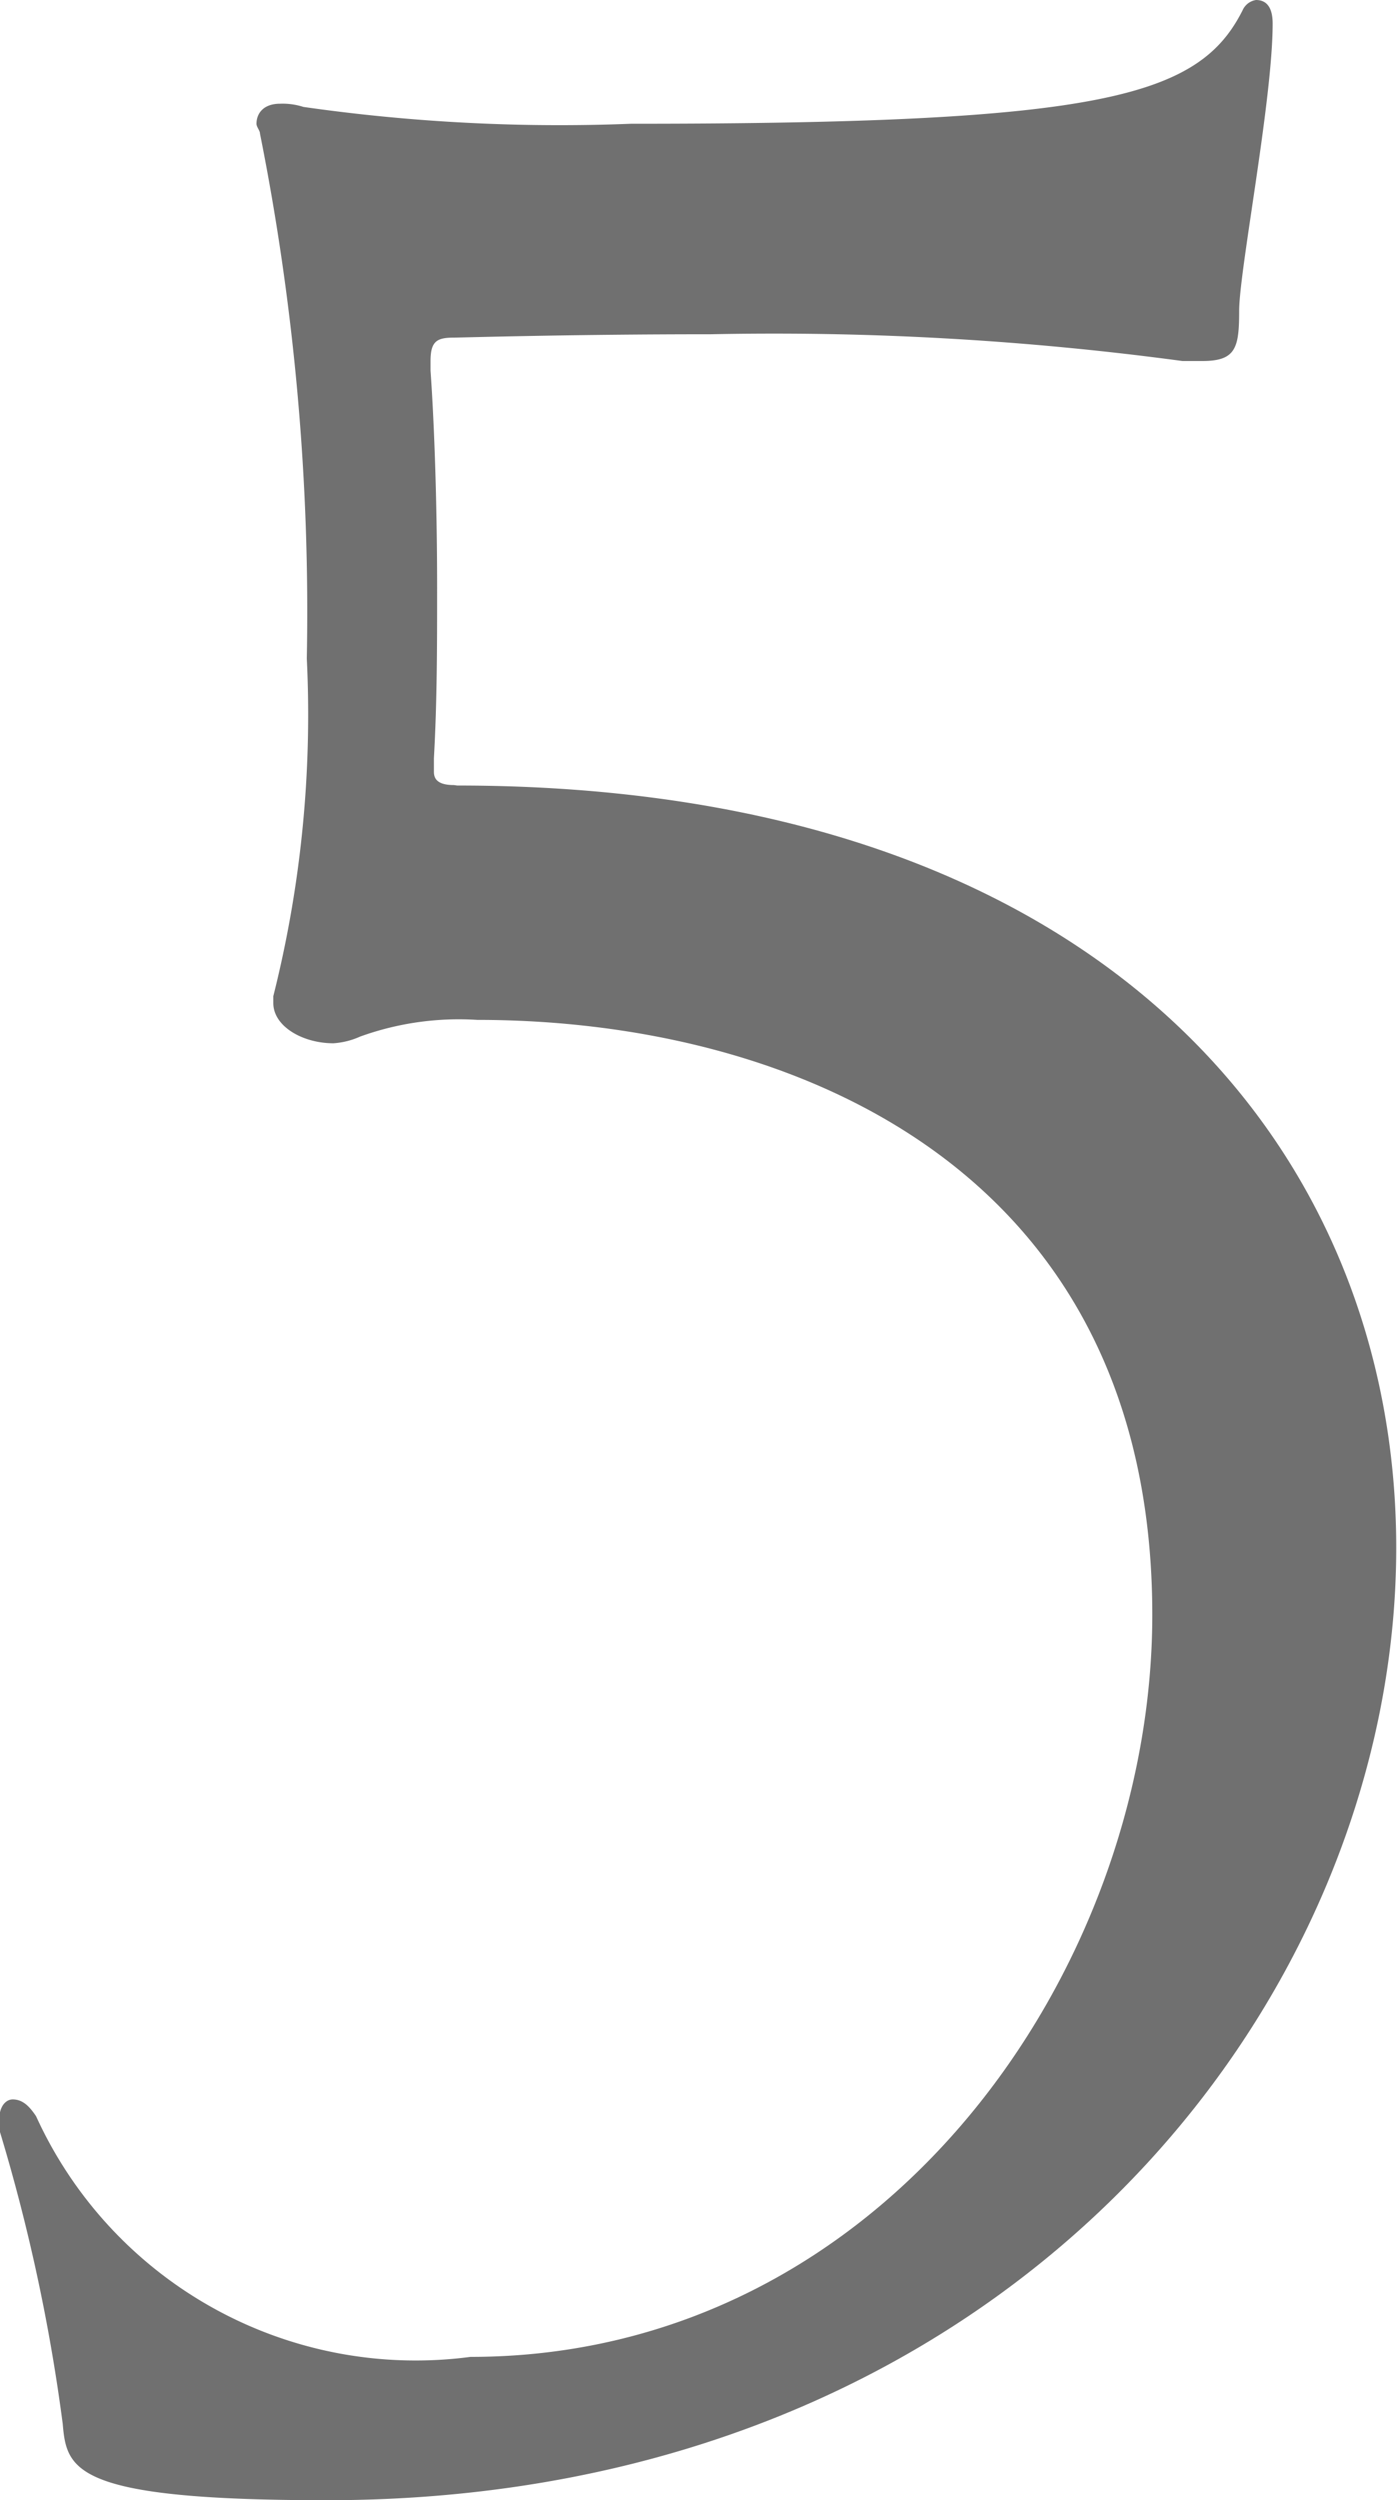
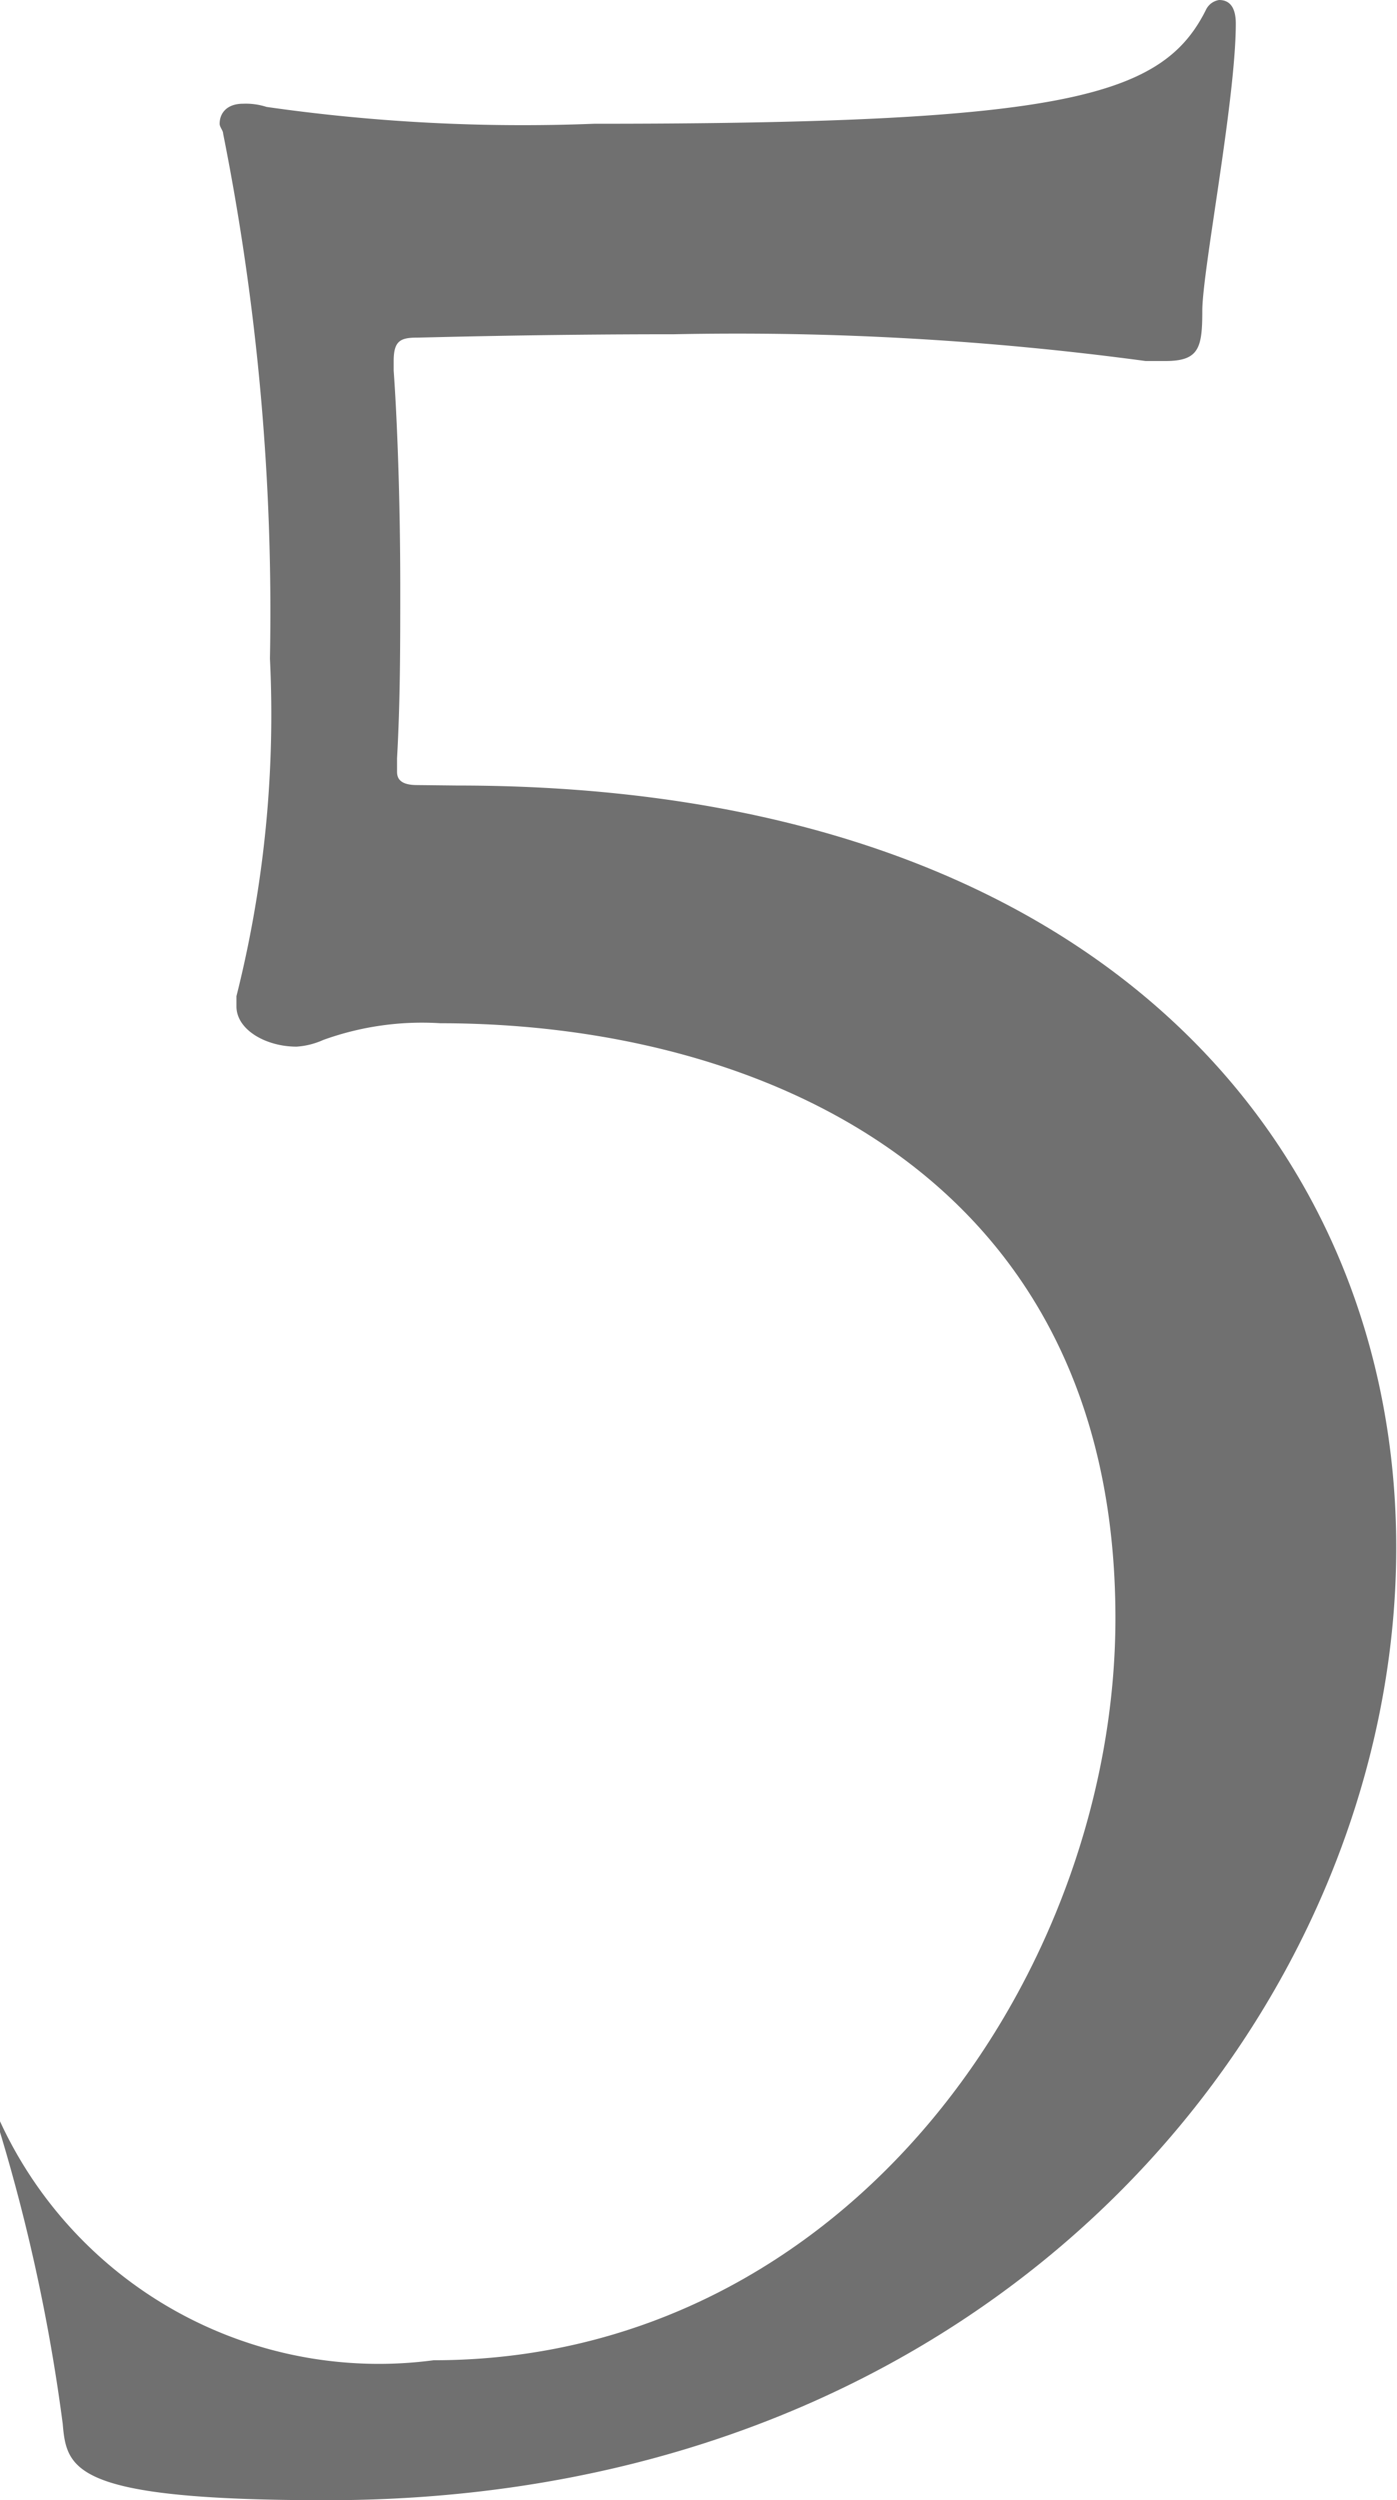
<svg xmlns="http://www.w3.org/2000/svg" width="9.134" height="16.344" viewBox="0 0 9.134 16.344">
-   <path id="パス_741" data-name="パス 741" d="M46.1,5.812c4.239,0,6.14,2.4,6.14,4.982,0,2.994-2.557,6.227-6.993,6.227-1.66,0-1.7-.2-1.726-.5a11.934,11.934,0,0,0-.415-1.923v-.065c0-.088.044-.132.088-.132.065,0,.109.044.153.11a2.727,2.727,0,0,0,2.84,1.573c2.71,0,4.458-2.535,4.458-4.851,0-2.906-2.338-3.889-4.414-3.889a1.9,1.9,0,0,0-.765.109.507.507,0,0,1-.175.044c-.2,0-.393-.11-.393-.263V7.189a7.544,7.544,0,0,0,.219-2.207,15.949,15.949,0,0,0-.306-3.431c0-.021-.023-.043-.023-.065,0-.066.044-.131.154-.131a.443.443,0,0,1,.153.021,11.823,11.823,0,0,0,2.141.11c3.081,0,3.715-.175,4-.743a.115.115,0,0,1,.087-.066c.066,0,.109.044.109.154,0,.5-.219,1.616-.219,1.878,0,.241-.021.328-.24.328h-.131a19.984,19.984,0,0,0-3.081-.175c-.917,0-1.639.022-1.682.022-.11,0-.153.022-.153.153V3.1c.022.306.043.83.043,1.42,0,.372,0,.743-.021,1.114v.088c0,.044.021.087.131.087Z" transform="translate(-43.111 -0.677)" fill="#707070" />
+   <path id="パス_741" data-name="パス 741" d="M46.1,5.812c4.239,0,6.14,2.4,6.14,4.982,0,2.994-2.557,6.227-6.993,6.227-1.66,0-1.7-.2-1.726-.5a11.934,11.934,0,0,0-.415-1.923v-.065a2.727,2.727,0,0,0,2.84,1.573c2.71,0,4.458-2.535,4.458-4.851,0-2.906-2.338-3.889-4.414-3.889a1.9,1.9,0,0,0-.765.109.507.507,0,0,1-.175.044c-.2,0-.393-.11-.393-.263V7.189a7.544,7.544,0,0,0,.219-2.207,15.949,15.949,0,0,0-.306-3.431c0-.021-.023-.043-.023-.065,0-.066.044-.131.154-.131a.443.443,0,0,1,.153.021,11.823,11.823,0,0,0,2.141.11c3.081,0,3.715-.175,4-.743a.115.115,0,0,1,.087-.066c.066,0,.109.044.109.154,0,.5-.219,1.616-.219,1.878,0,.241-.021.328-.24.328h-.131a19.984,19.984,0,0,0-3.081-.175c-.917,0-1.639.022-1.682.022-.11,0-.153.022-.153.153V3.1c.022.306.043.83.043,1.42,0,.372,0,.743-.021,1.114v.088c0,.044.021.087.131.087Z" transform="translate(-43.111 -0.677)" fill="#707070" />
</svg>